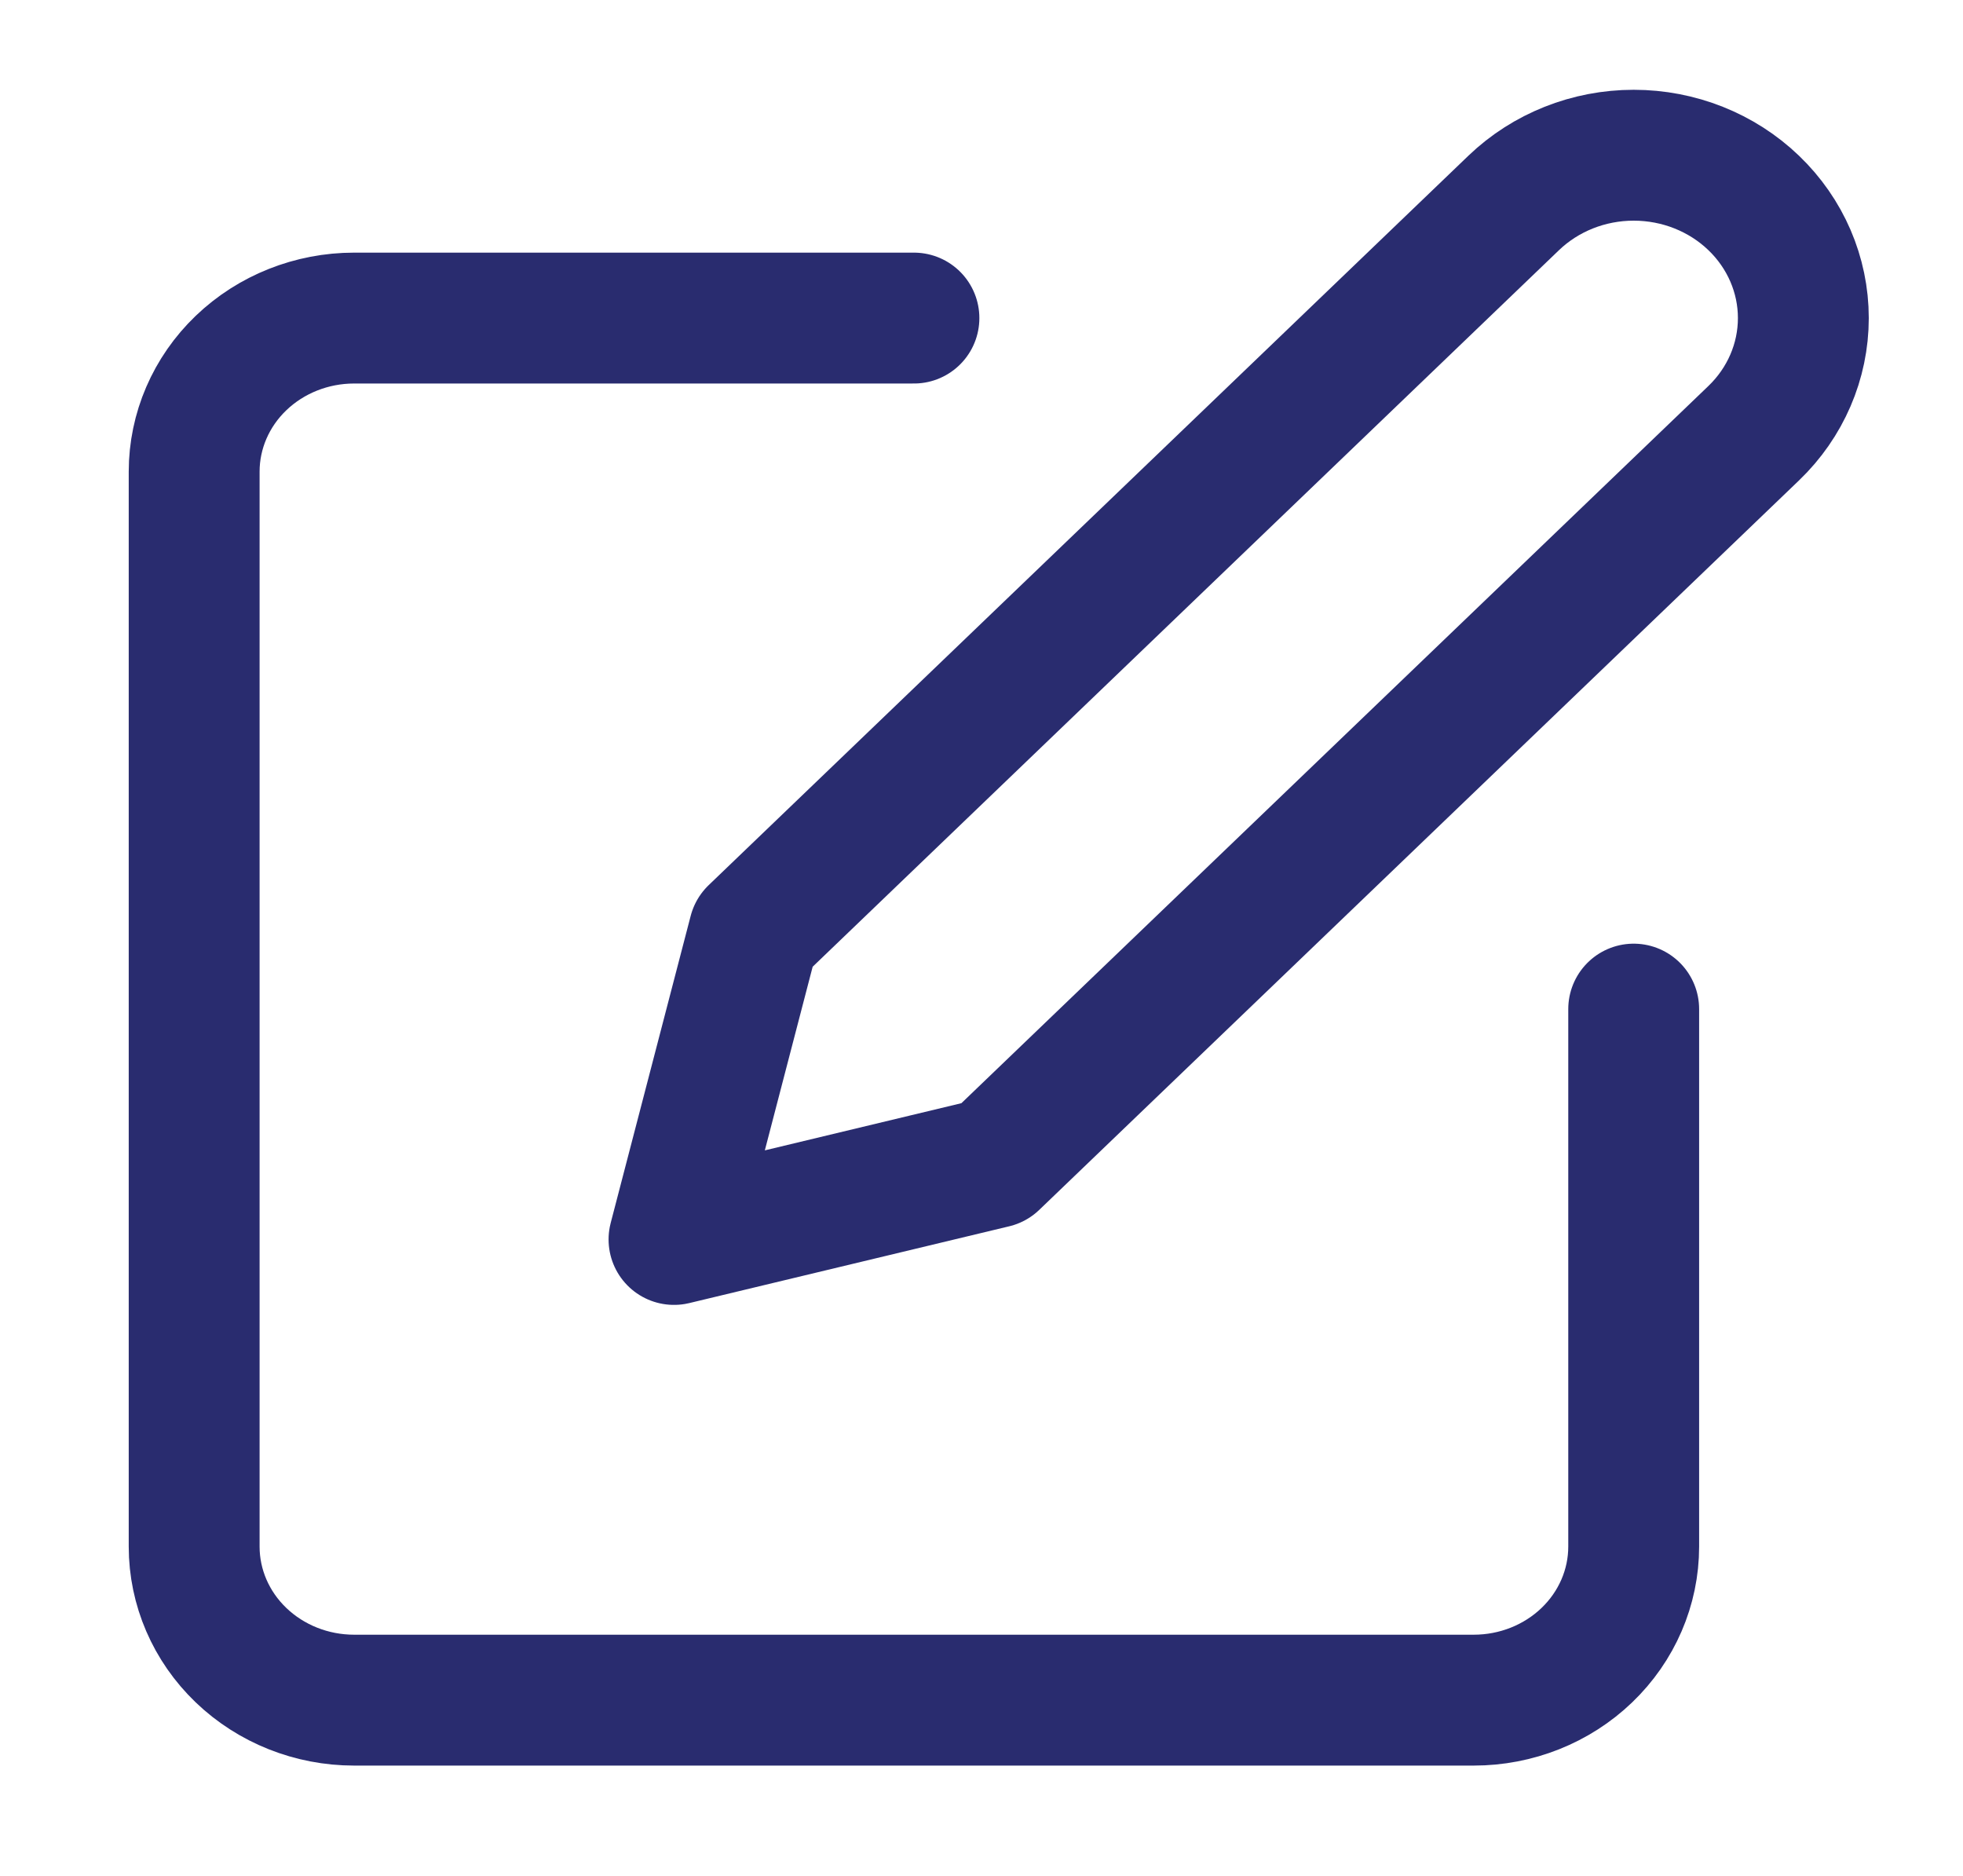
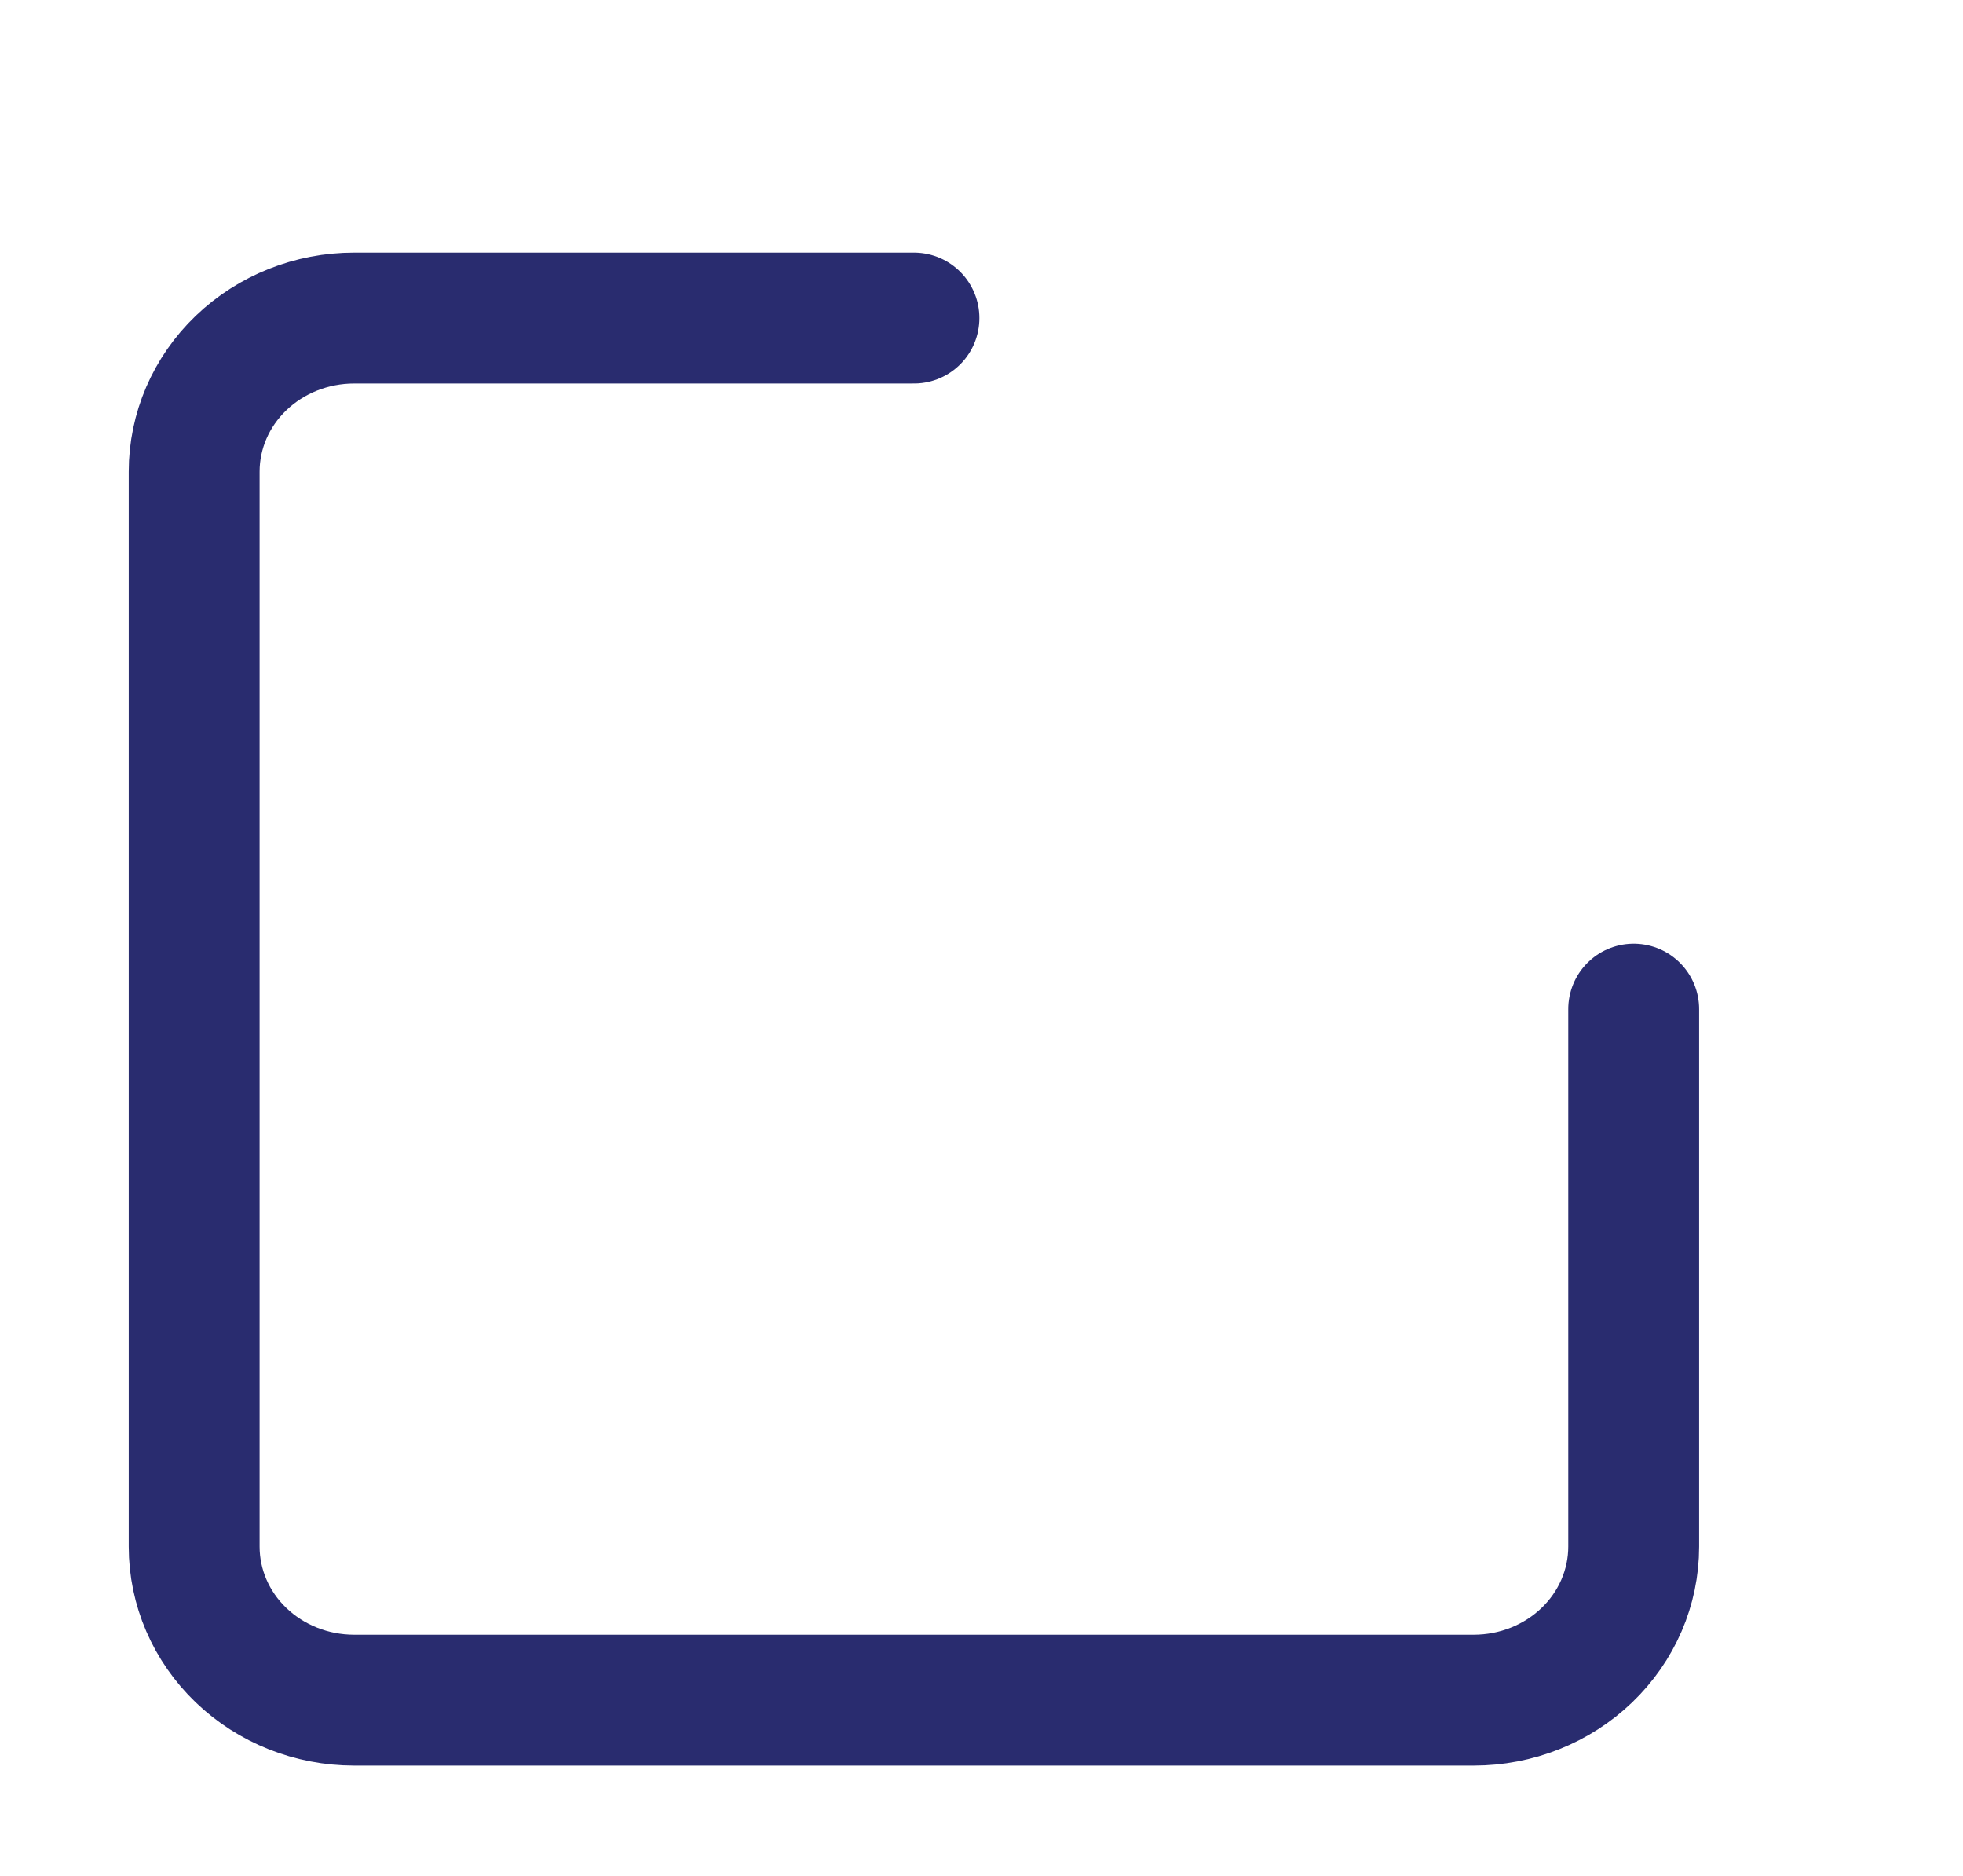
<svg xmlns="http://www.w3.org/2000/svg" width="45" height="43" viewBox="0 0 45 43" fill="none">
  <g id="UI Iconography">
    <path id="Vector" d="M20.951 7.291H8.118C7.145 7.291 6.213 7.662 5.525 8.322C4.837 8.982 4.451 9.878 4.451 10.811V35.451C4.451 36.385 4.837 37.28 5.525 37.94C6.213 38.6 7.145 38.971 8.118 38.971H33.785C34.757 38.971 35.69 38.6 36.377 37.94C37.065 37.28 37.451 36.385 37.451 35.451V23.131" stroke="#292C6F" stroke-width="3" stroke-linecap="round" stroke-linejoin="round" />
-     <path id="Vector_2" d="M34.701 4.651C35.431 3.951 36.42 3.558 37.451 3.558C38.483 3.558 39.472 3.951 40.201 4.651C40.931 5.351 41.34 6.301 41.34 7.291C41.34 8.281 40.931 9.231 40.201 9.931L22.785 26.651L15.451 28.411L17.285 21.371L34.701 4.651Z" stroke="#292C6F" stroke-width="3" stroke-linecap="round" stroke-linejoin="round" />
  </g>
</svg>